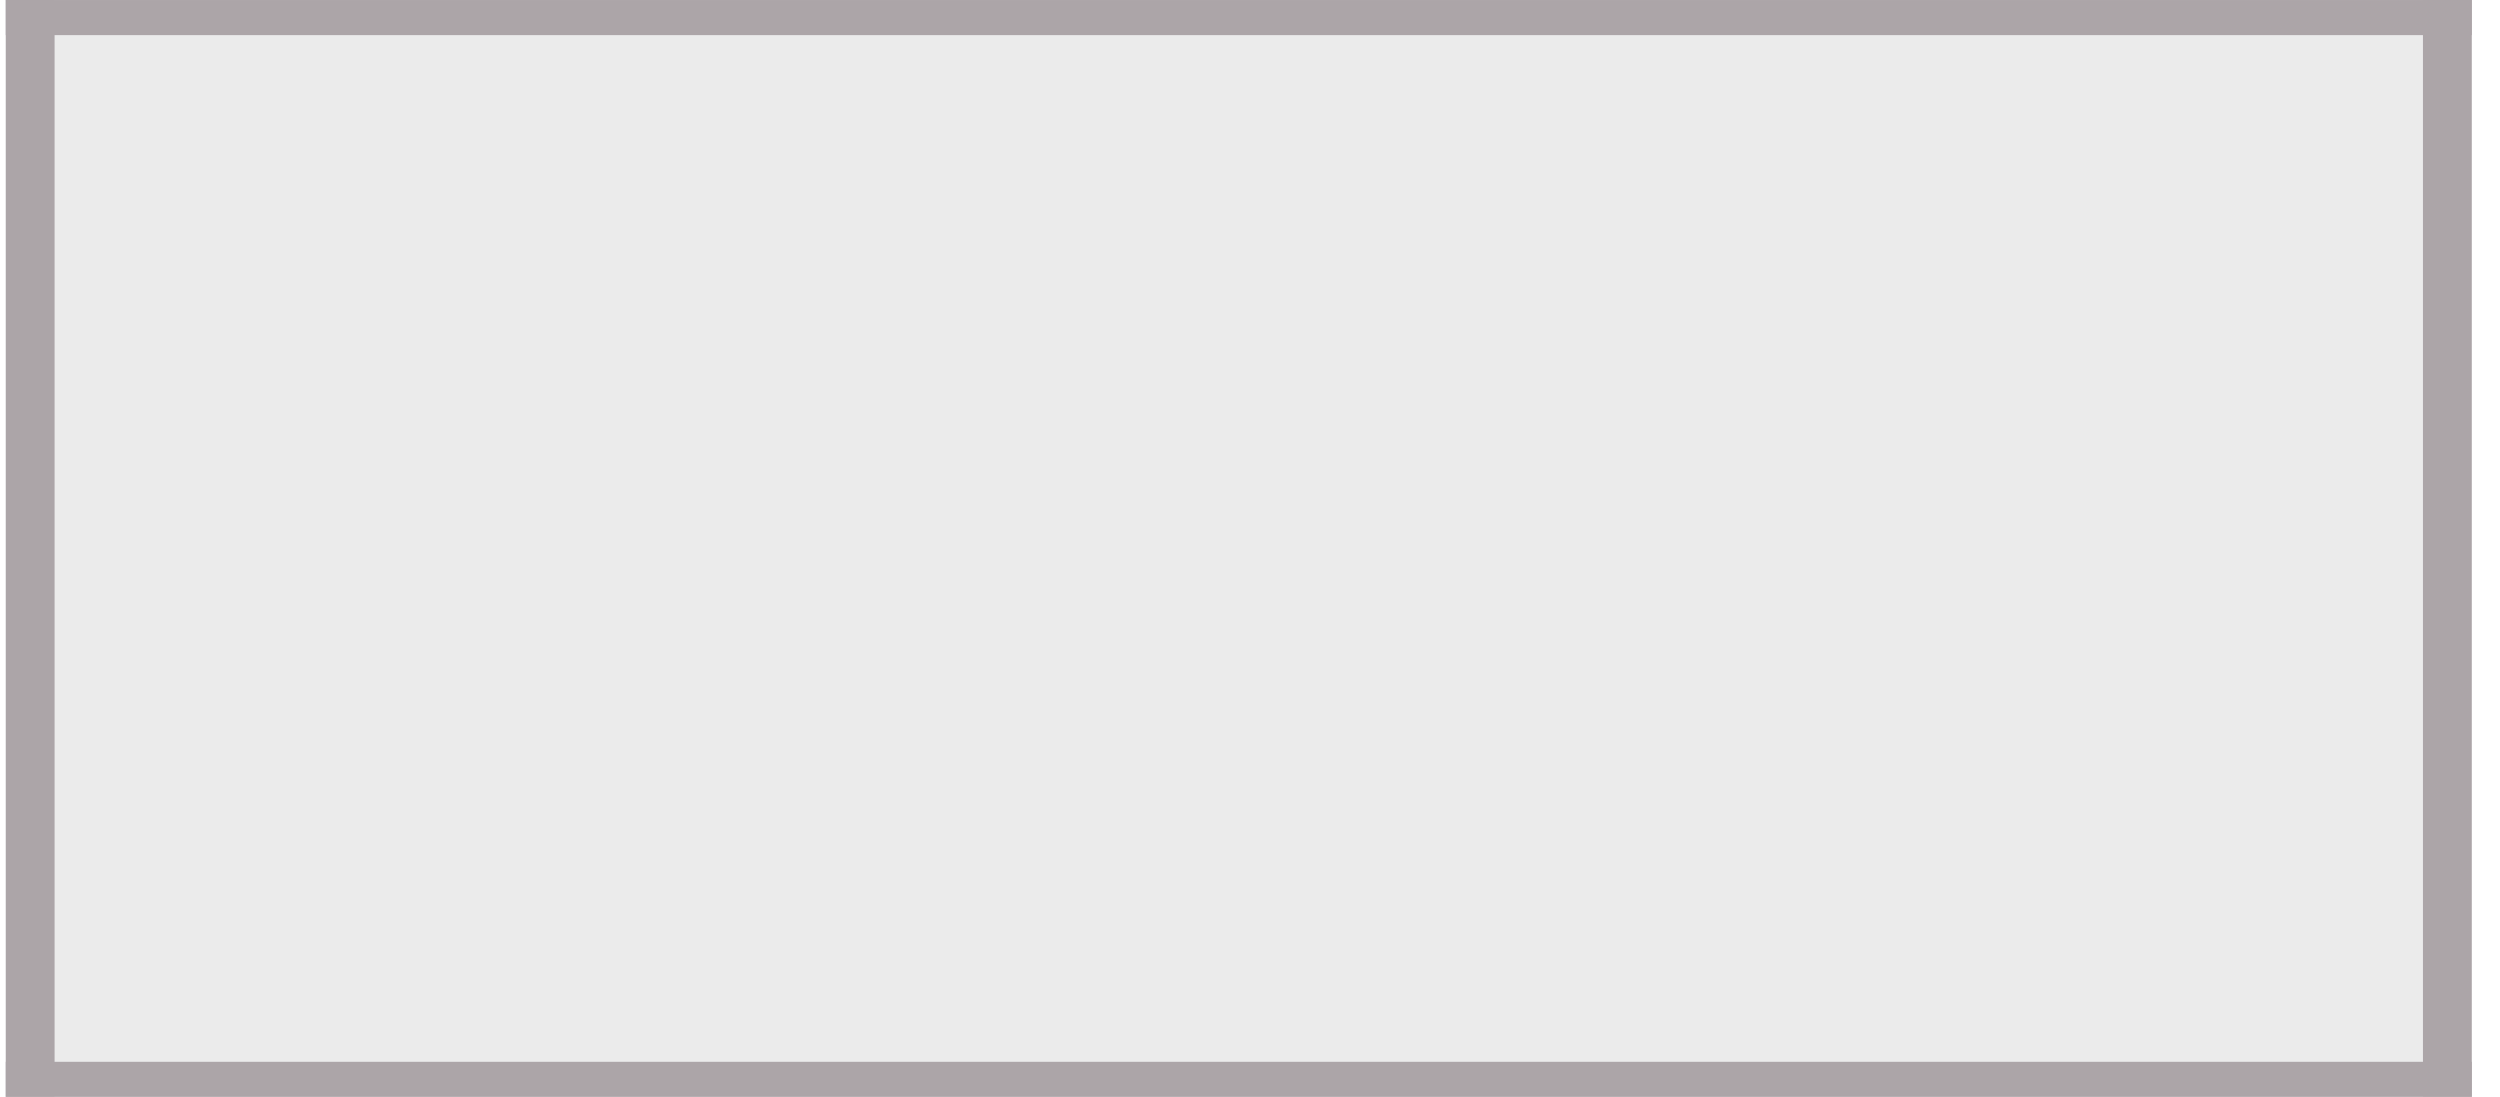
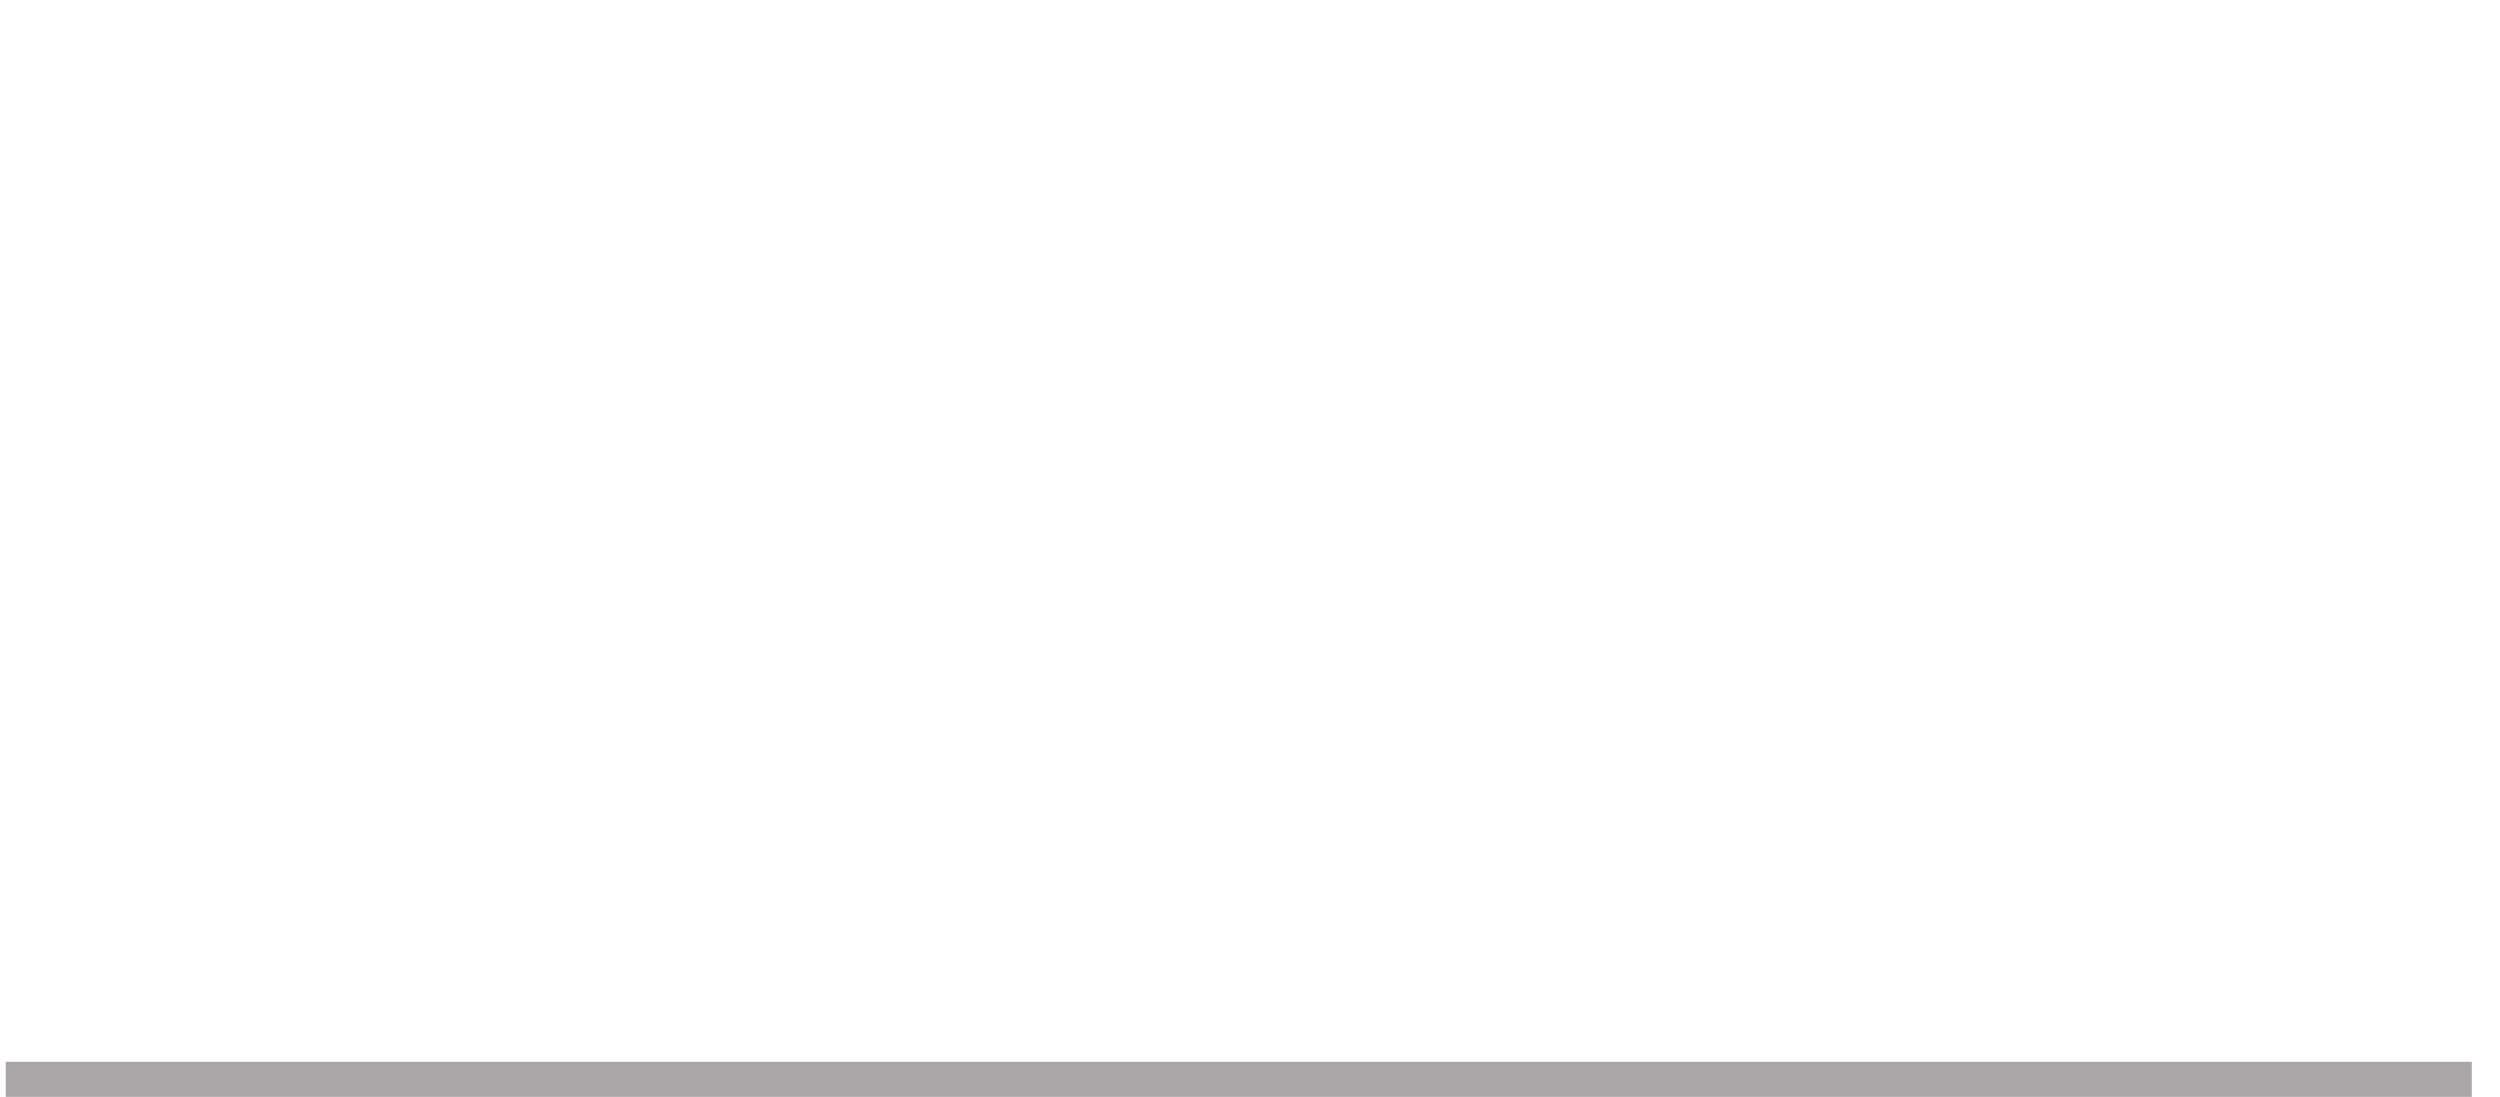
<svg xmlns="http://www.w3.org/2000/svg" width="294" height="129" viewBox="0 0 294 129" fill="none">
  <g filter="url(#filter0_d_1905_947)">
-     <path d="M4 0H294V128.999H4V0Z" fill="#EBEBEB" />
-     <rect x="4" width="5.739" height="128.999" fill="#ACA5A8" />
    <rect x="4" y="129" width="4.13" height="290" transform="rotate(-90 4 129)" fill="#ACA5A8" />
-     <rect x="4" y="4.131" width="4.13" height="290" transform="rotate(-90 4 4.131)" fill="#ACA5A8" />
-     <rect x="288.258" width="5.739" height="128.999" fill="#ACA5A8" />
  </g>
  <defs>
    <filter id="filter0_d_1905_947" x="0.681" y="0" width="293.319" height="129" filterUnits="userSpaceOnUse" color-interpolation-filters="sRGB">
      <feFlood flood-opacity="0" result="BackgroundImageFix" />
      <feColorMatrix in="SourceAlpha" type="matrix" values="0 0 0 0 0 0 0 0 0 0 0 0 0 0 0 0 0 0 127 0" result="hardAlpha" />
      <feOffset dx="-3.319" />
      <feComposite in2="hardAlpha" operator="out" />
      <feColorMatrix type="matrix" values="0 0 0 0 0.71 0 0 0 0 0.51 0 0 0 0 0.6 0 0 0 1 0" />
      <feBlend mode="normal" in2="BackgroundImageFix" result="effect1_dropShadow_1905_947" />
      <feBlend mode="normal" in="SourceGraphic" in2="effect1_dropShadow_1905_947" result="shape" />
    </filter>
  </defs>
</svg>